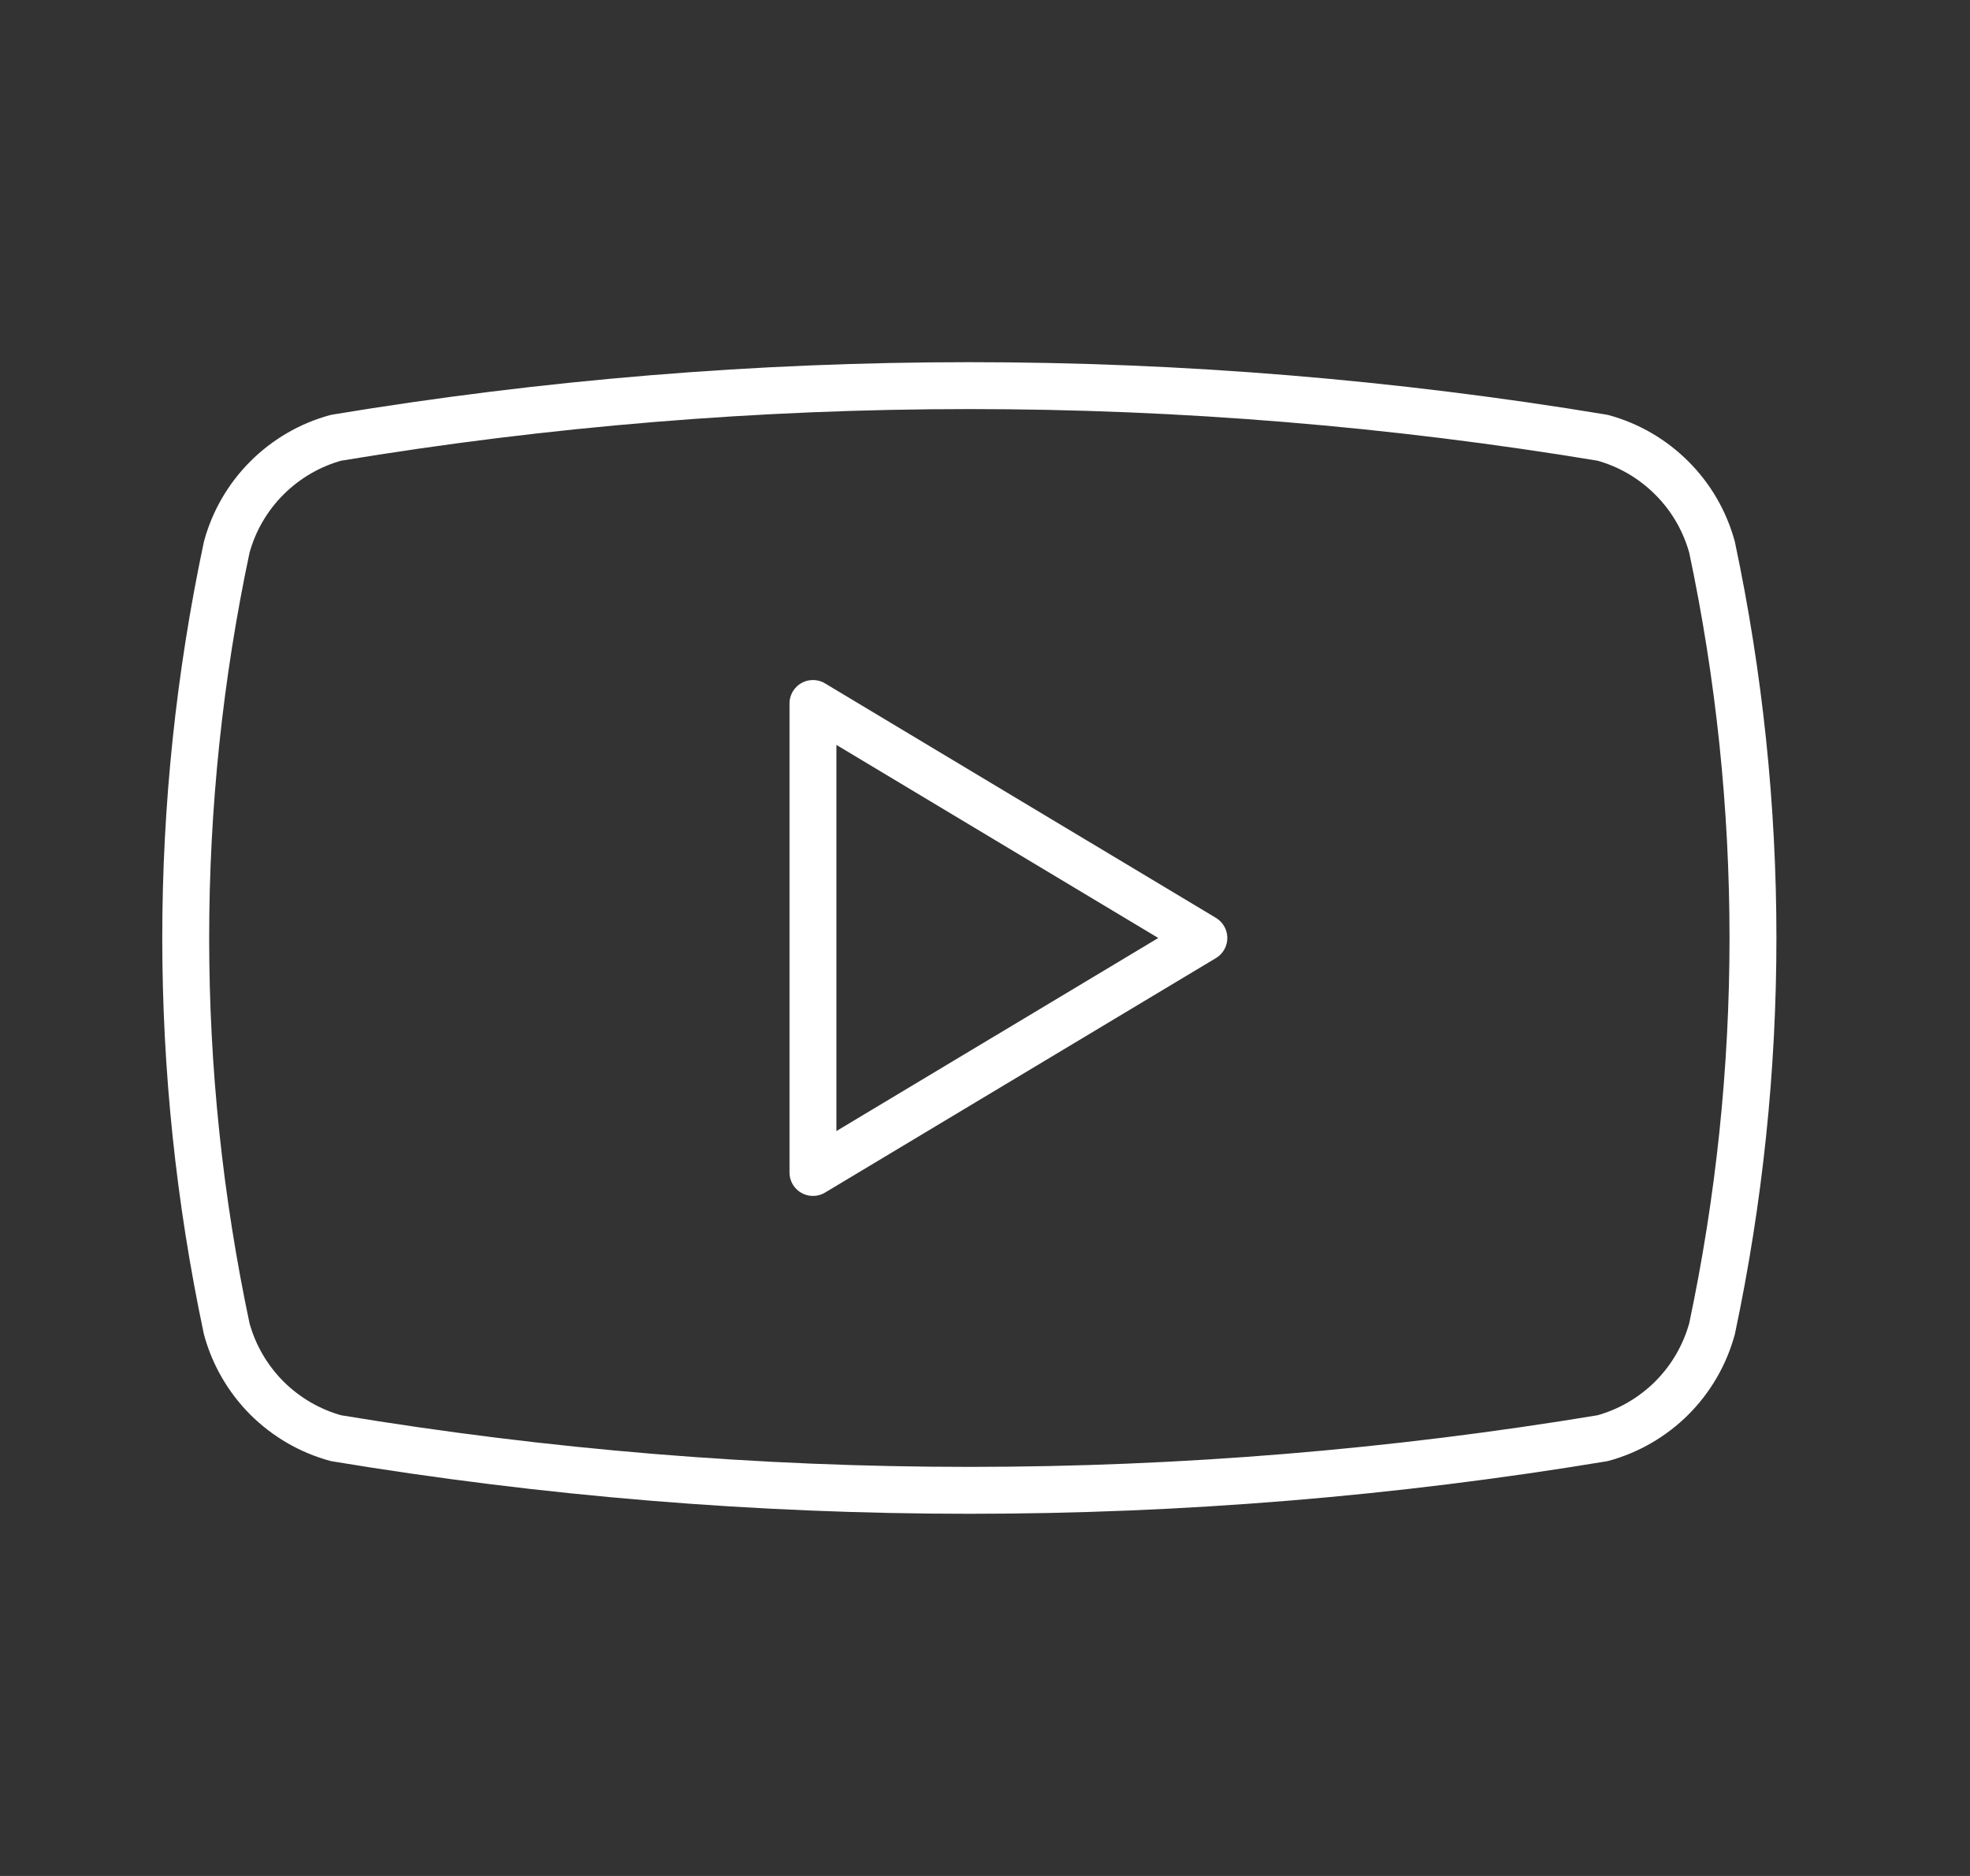
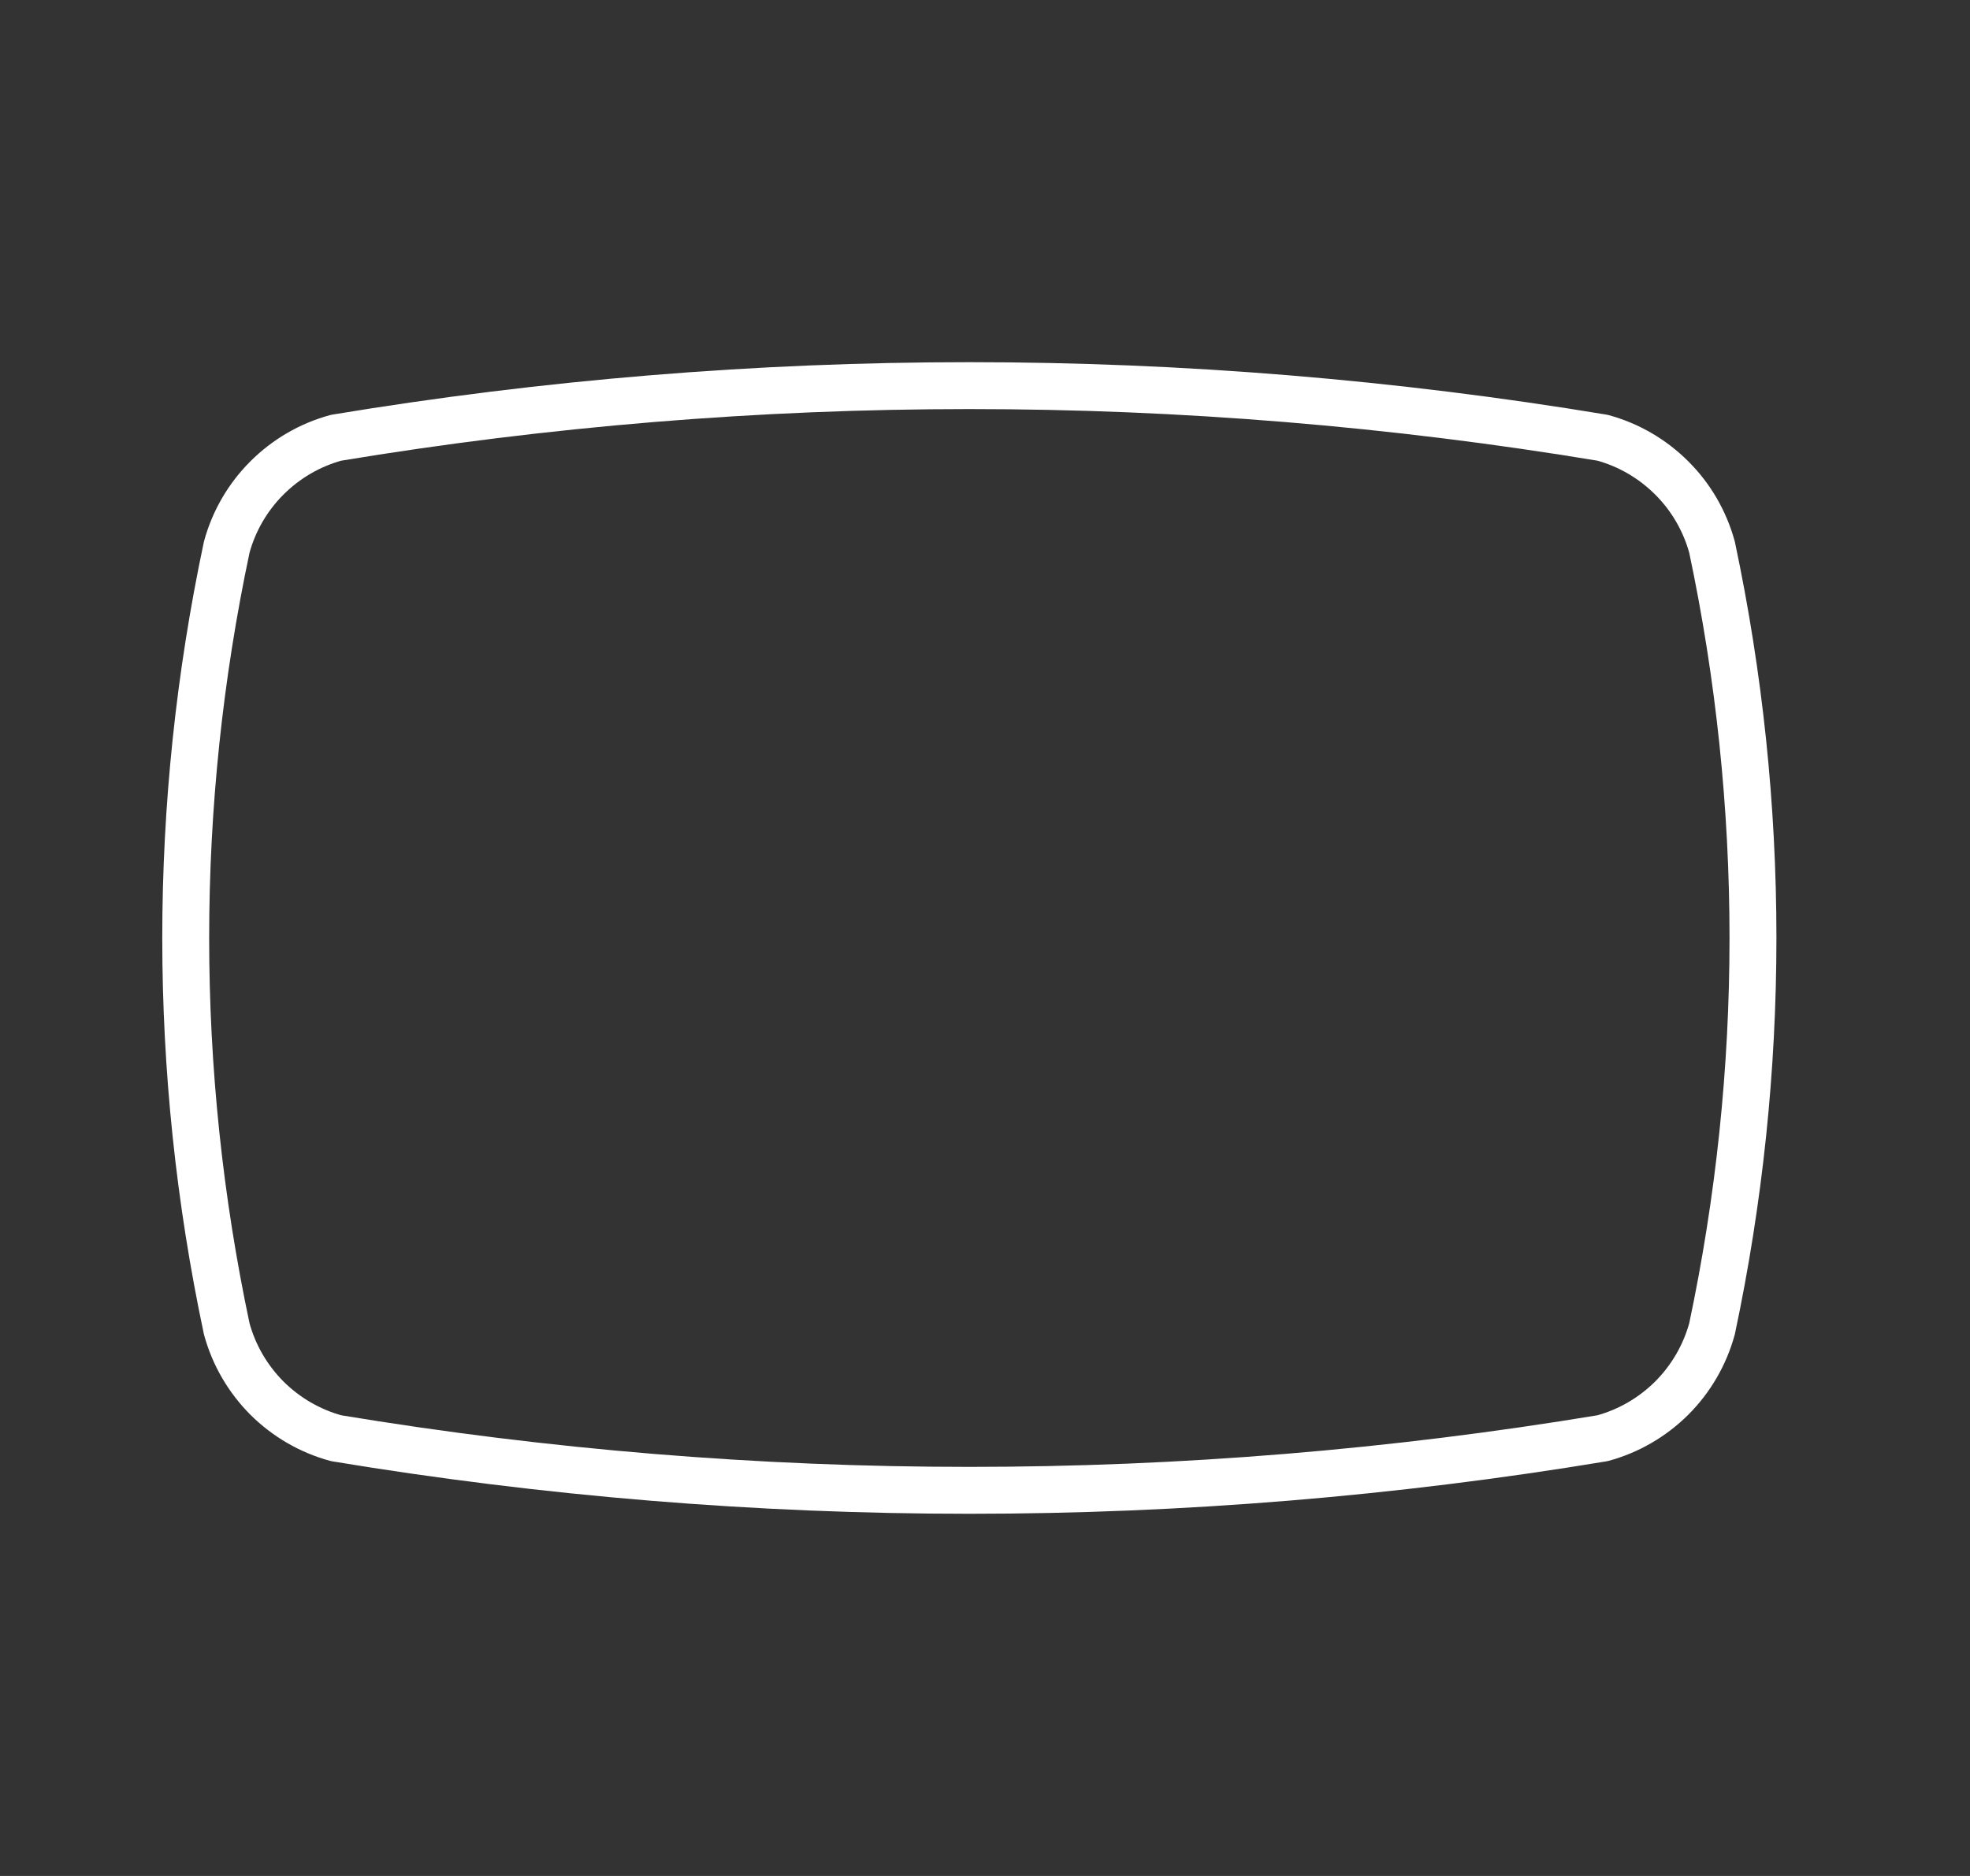
<svg xmlns="http://www.w3.org/2000/svg" width="21" height="20" viewBox="0 0 21 20" fill="none">
  <rect x="0" y="0" width="21" height="20" fill="#333333" stroke="none" />
  <g id="youtube">
    <path id="Vector" d="M2.417 14.167C1.834 11.419 1.834 8.581 2.417 5.833C2.493 5.554 2.641 5.3 2.845 5.096C3.05 4.891 3.304 4.743 3.583 4.667C8.053 3.926 12.614 3.926 17.083 4.667C17.362 4.743 17.616 4.891 17.821 5.096C18.026 5.3 18.173 5.554 18.25 5.833C18.832 8.581 18.832 11.419 18.25 14.167C18.173 14.446 18.026 14.7 17.821 14.905C17.616 15.109 17.362 15.257 17.083 15.333C12.614 16.074 8.053 16.074 3.583 15.333C3.304 15.257 3.05 15.109 2.845 14.905C2.641 14.7 2.493 14.446 2.417 14.167Z" stroke="white" stroke-width="0.5" stroke-linecap="round" stroke-linejoin="round" />
-     <path id="Vector_2" d="M8.666 12.5L12.833 10L8.666 7.5V12.5Z" stroke="white" stroke-width="0.5" stroke-linecap="round" stroke-linejoin="round" />
  </g>
</svg>